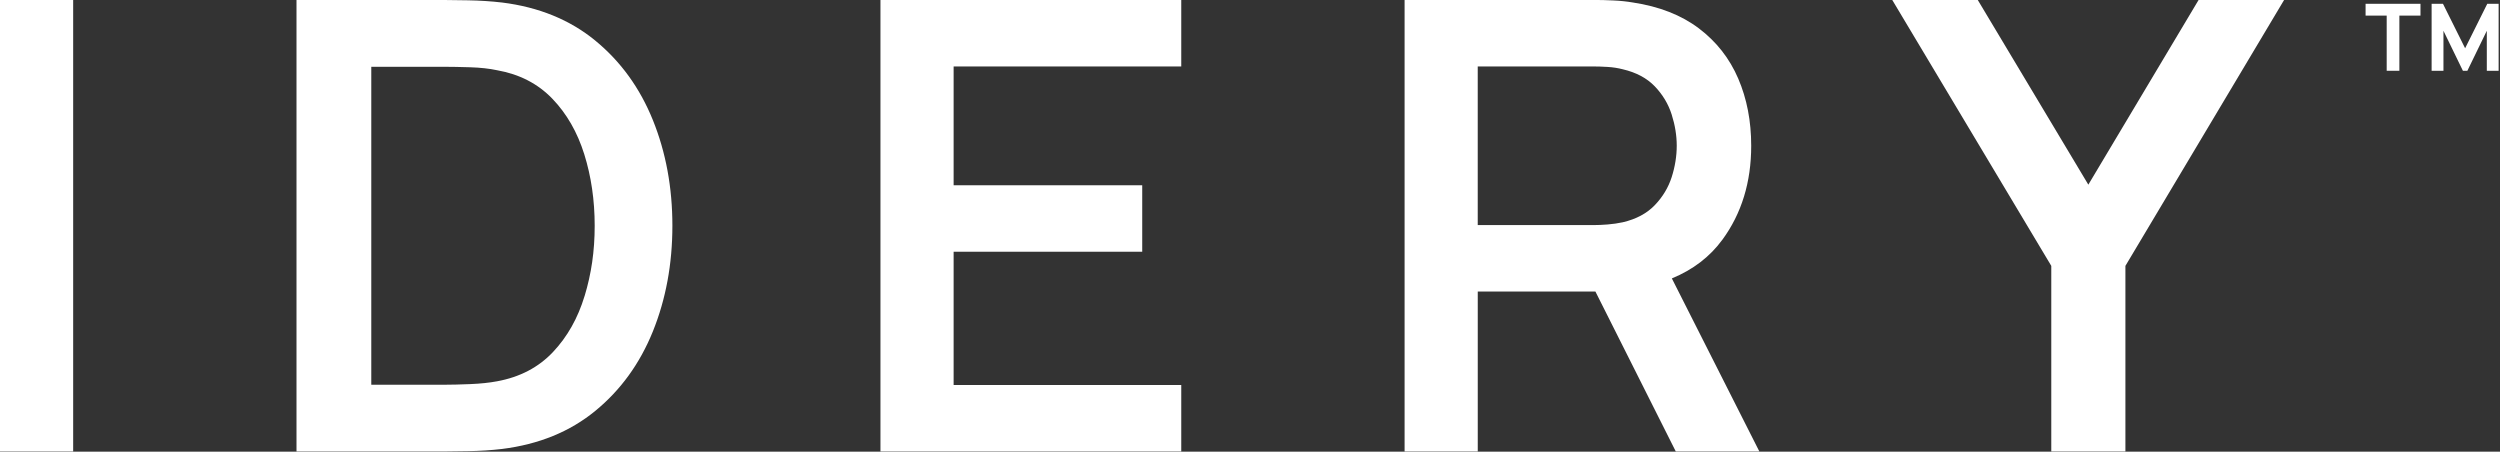
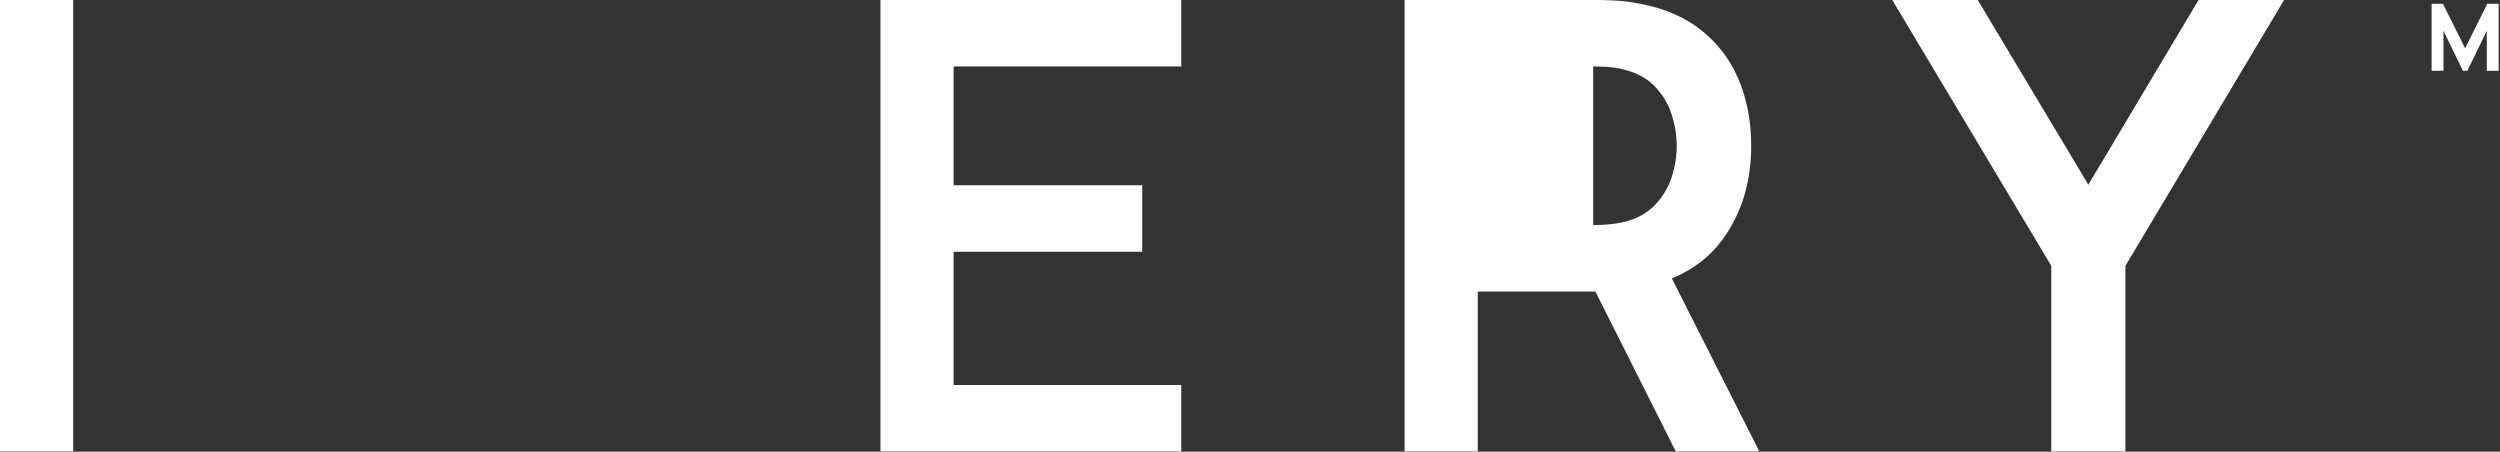
<svg xmlns="http://www.w3.org/2000/svg" width="1035" height="187" viewBox="0 0 1035 187" fill="none">
  <rect x="0" y="0" width="1035" height="187" fill="#333333" stroke="none" />
  <g clip-path="url(#clip0_1307_28)">
-     <path d="M988.09 29.3V6.46H979.35V1.57H1002.08V6.46H993.34V29.3H988.1H988.09Z" fill="white" />
    <path d="M1006.69 29.3V1.57H1011.39L1020.56 19.98L1029.73 1.57H1034.43V29.31H1029.54V12.74L1021.49 29.3H1019.64L1011.59 12.74V29.3H1006.7H1006.69Z" fill="white" />
    <path d="M30.29 0H0V186.91H30.29V0Z" fill="white" />
-     <path d="M246.46 16.81C235.96 8.2 223.08 2.94 207.83 1.04C203.34 0.52 198.68 0.22 193.83 0.13C188.99 0.04 185.71 0 184 0H122.75V186.91H184C185.7 186.91 189 186.87 193.89 186.78C198.78 186.69 203.43 186.39 207.83 185.87C223.09 183.97 235.96 178.71 246.46 170.1C256.96 161.49 264.9 150.52 270.29 137.2C275.67 123.87 278.37 109.29 278.37 93.46C278.37 77.63 275.68 63.05 270.29 49.72C264.9 36.39 256.96 25.43 246.46 16.82M242.02 122.54C239.24 131.71 234.87 139.46 228.9 145.78C222.93 152.09 215.24 156.12 205.81 157.85C202.58 158.46 198.86 158.85 194.63 159.02C190.41 159.19 186.87 159.28 184 159.28H153.71V27.65H184C186.87 27.65 190.42 27.72 194.63 27.85C198.85 27.98 202.58 28.39 205.81 29.08C215.05 30.72 222.66 34.64 228.63 40.83C234.6 47.02 239.02 54.7 241.89 63.87C244.76 73.04 246.2 82.91 246.2 93.46C246.2 104.01 244.81 113.37 242.03 122.54" fill="white" />
    <path d="M364.51 186.91H489.04V159.39H394.8V104.23H472.88V76.71H394.8V27.52H489.04V0H364.51V186.91Z" fill="white" />
-     <path d="M713.08 99.23C721.03 88.37 725 75.41 725 60.35C725 50.14 723.21 40.86 719.62 32.51C716.03 24.16 710.6 17.24 703.33 11.74C696.06 6.25 686.95 2.68 676 1.03C673.49 0.6 670.8 0.32 667.92 0.19C665.05 0.06 662.67 -0.01 660.79 -0.01H581.5V186.9H611.79V120.7H660.5L693.77 186.9H728.37L692.15 115.27C700.88 111.66 707.88 106.34 713.08 99.22M611.78 27.51H659.57C661.36 27.51 663.36 27.58 665.56 27.71C667.76 27.84 669.85 28.17 671.82 28.68C677.39 29.98 681.8 32.34 685.08 35.75C688.36 39.17 690.69 43.06 692.08 47.43C693.47 51.8 694.17 56.11 694.17 60.34C694.17 64.57 693.47 69 692.08 73.32C690.69 77.65 688.36 81.52 685.08 84.94C681.8 88.36 677.38 90.72 671.82 92.02C669.84 92.45 667.76 92.75 665.56 92.93C663.36 93.1 661.37 93.19 659.57 93.19H611.78V27.52V27.51Z" fill="white" />
+     <path d="M713.08 99.23C721.03 88.37 725 75.41 725 60.35C725 50.14 723.21 40.86 719.62 32.51C716.03 24.16 710.6 17.24 703.33 11.74C696.06 6.25 686.95 2.68 676 1.03C673.49 0.6 670.8 0.32 667.92 0.19C665.05 0.06 662.67 -0.01 660.79 -0.01H581.5V186.9H611.79V120.7H660.5L693.77 186.9H728.37L692.15 115.27C700.88 111.66 707.88 106.34 713.08 99.22M611.78 27.51H659.57C661.36 27.51 663.36 27.58 665.56 27.71C667.76 27.84 669.85 28.17 671.82 28.68C677.39 29.98 681.8 32.34 685.08 35.75C688.36 39.17 690.69 43.06 692.08 47.43C693.47 51.8 694.17 56.11 694.17 60.34C694.17 64.57 693.47 69 692.08 73.32C690.69 77.65 688.36 81.52 685.08 84.94C681.8 88.36 677.38 90.72 671.82 92.02C669.84 92.45 667.76 92.75 665.56 92.93C663.36 93.1 661.37 93.19 659.57 93.19V27.52V27.51Z" fill="white" />
    <path d="M910.21 0L864.57 76.45L818.8 0H783.4L849.23 110.07V186.91H879.92V110.07L945.61 0H910.21Z" fill="white" />
  </g>
  <defs>
    <clipPath id="clip0_1307_28">
      <rect width="1034.43" height="186.91" fill="white" />
    </clipPath>
  </defs>
</svg>